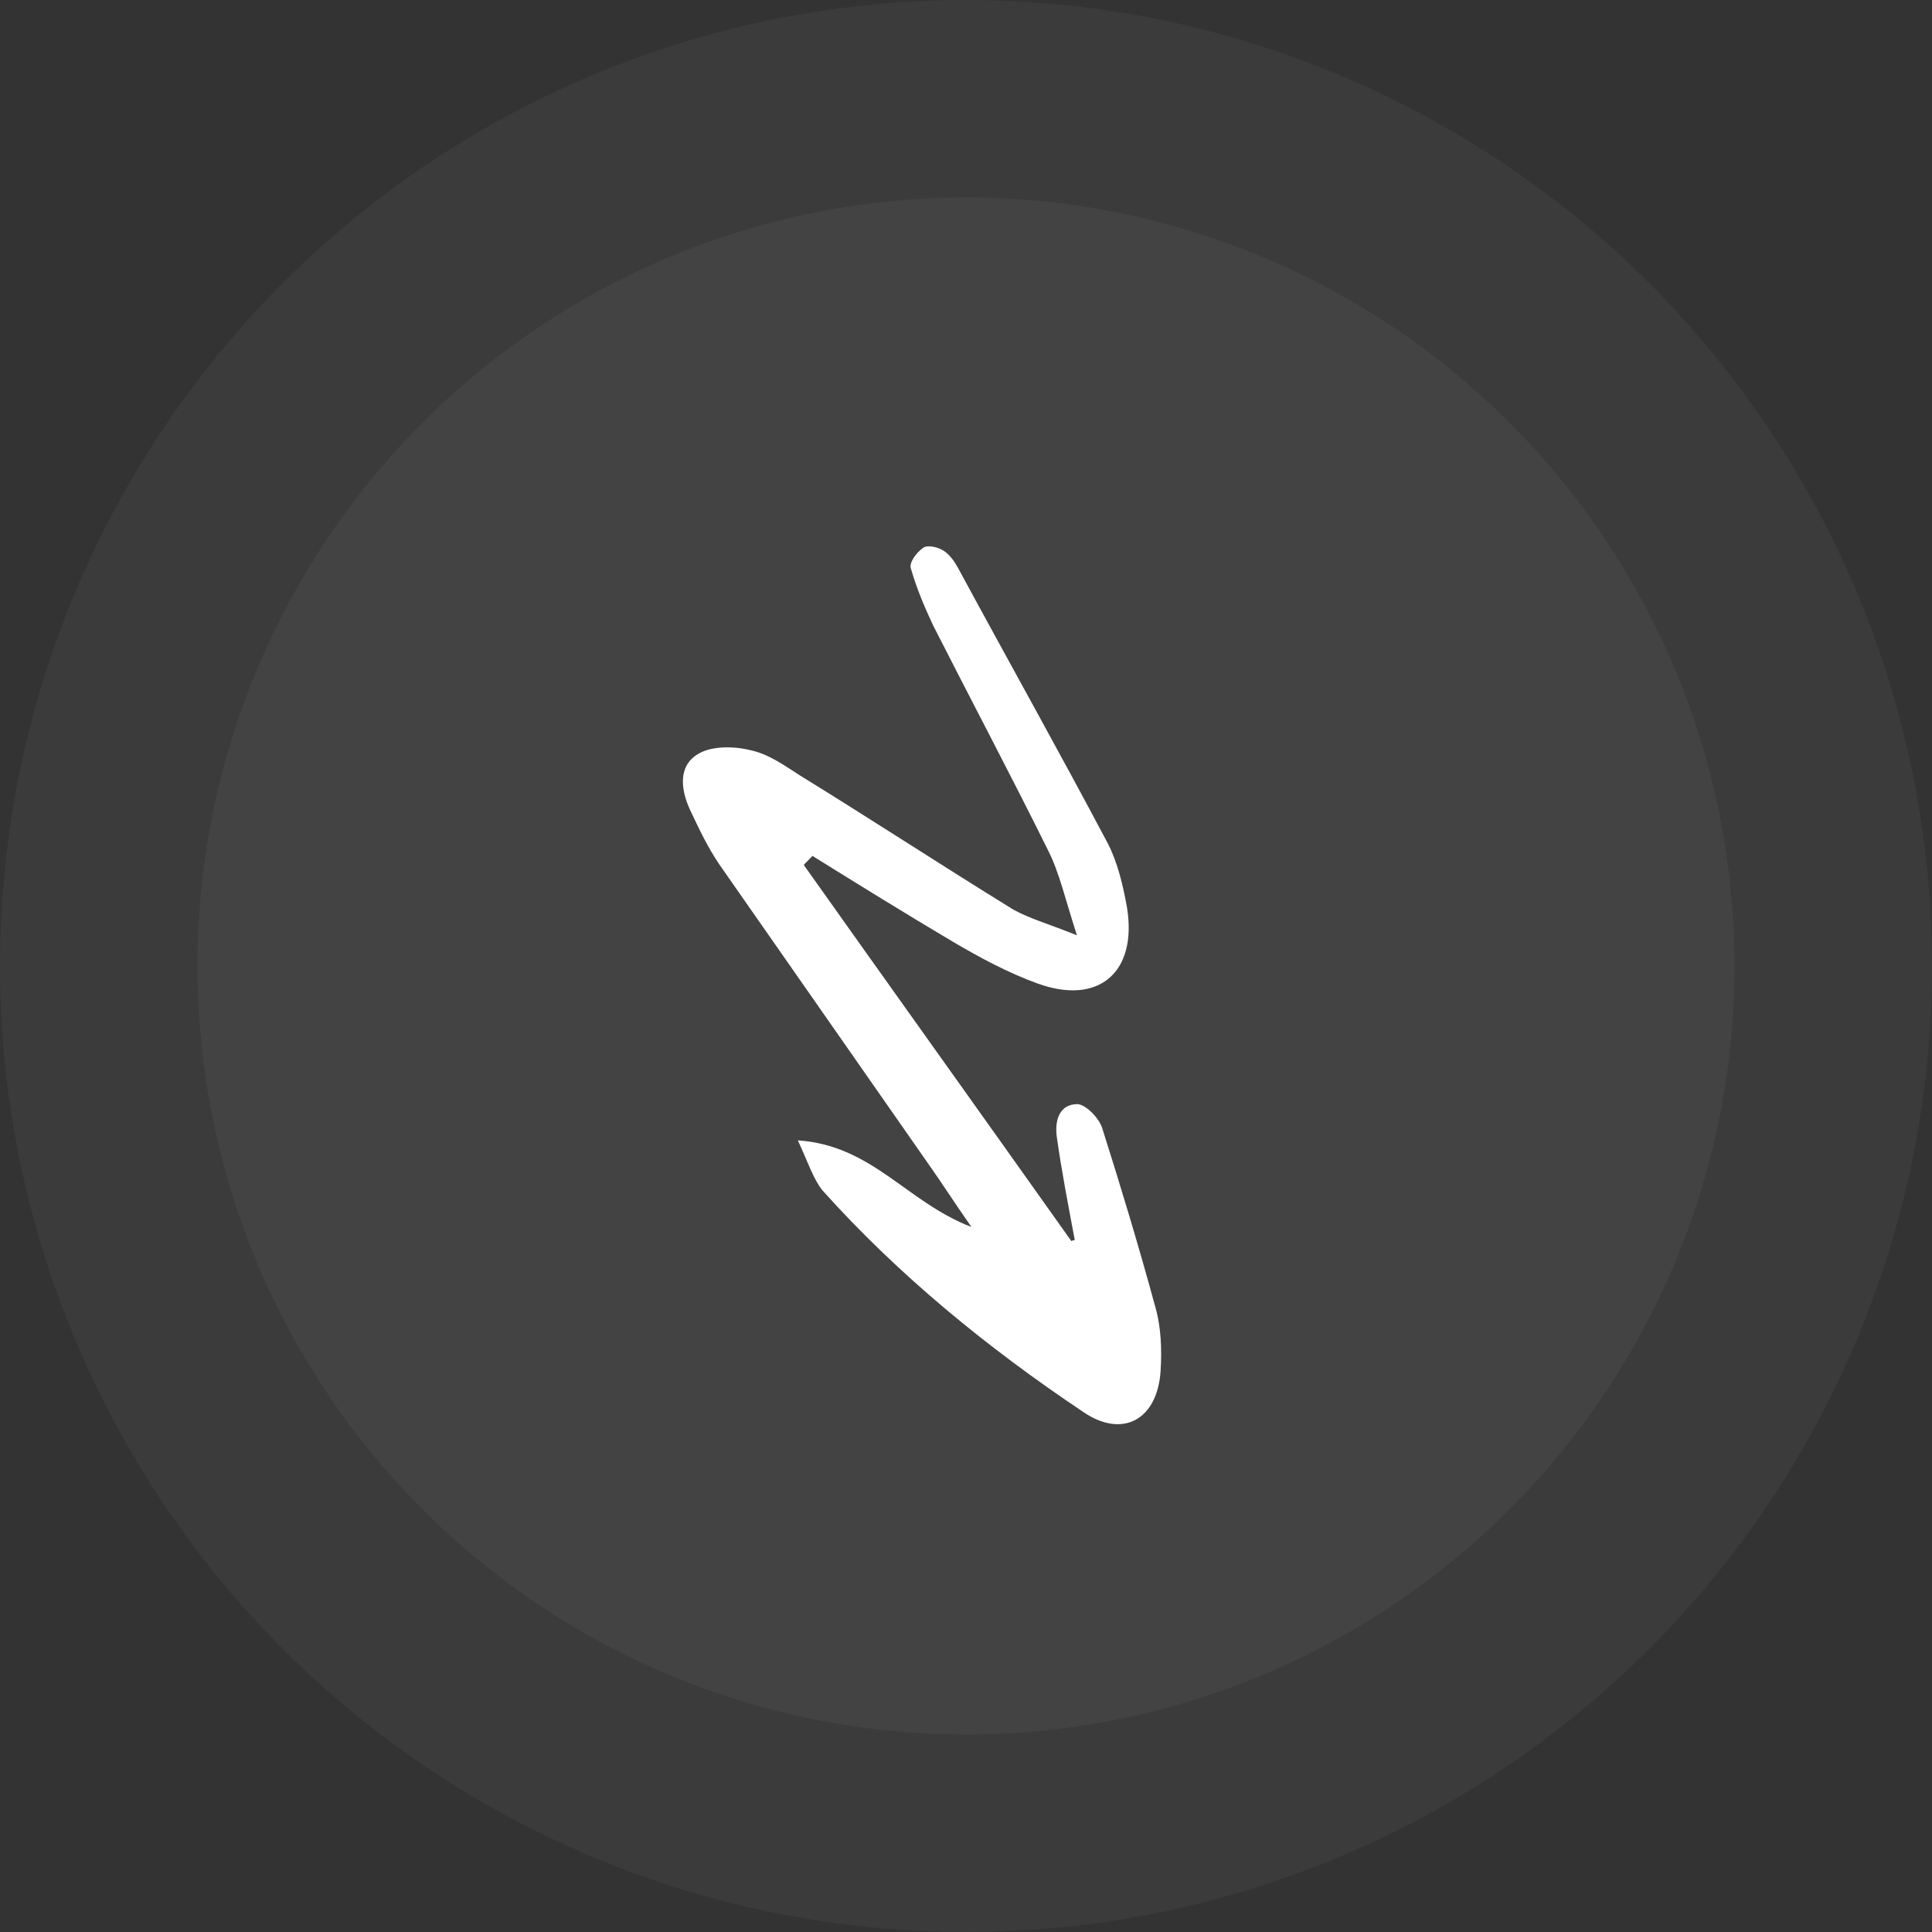
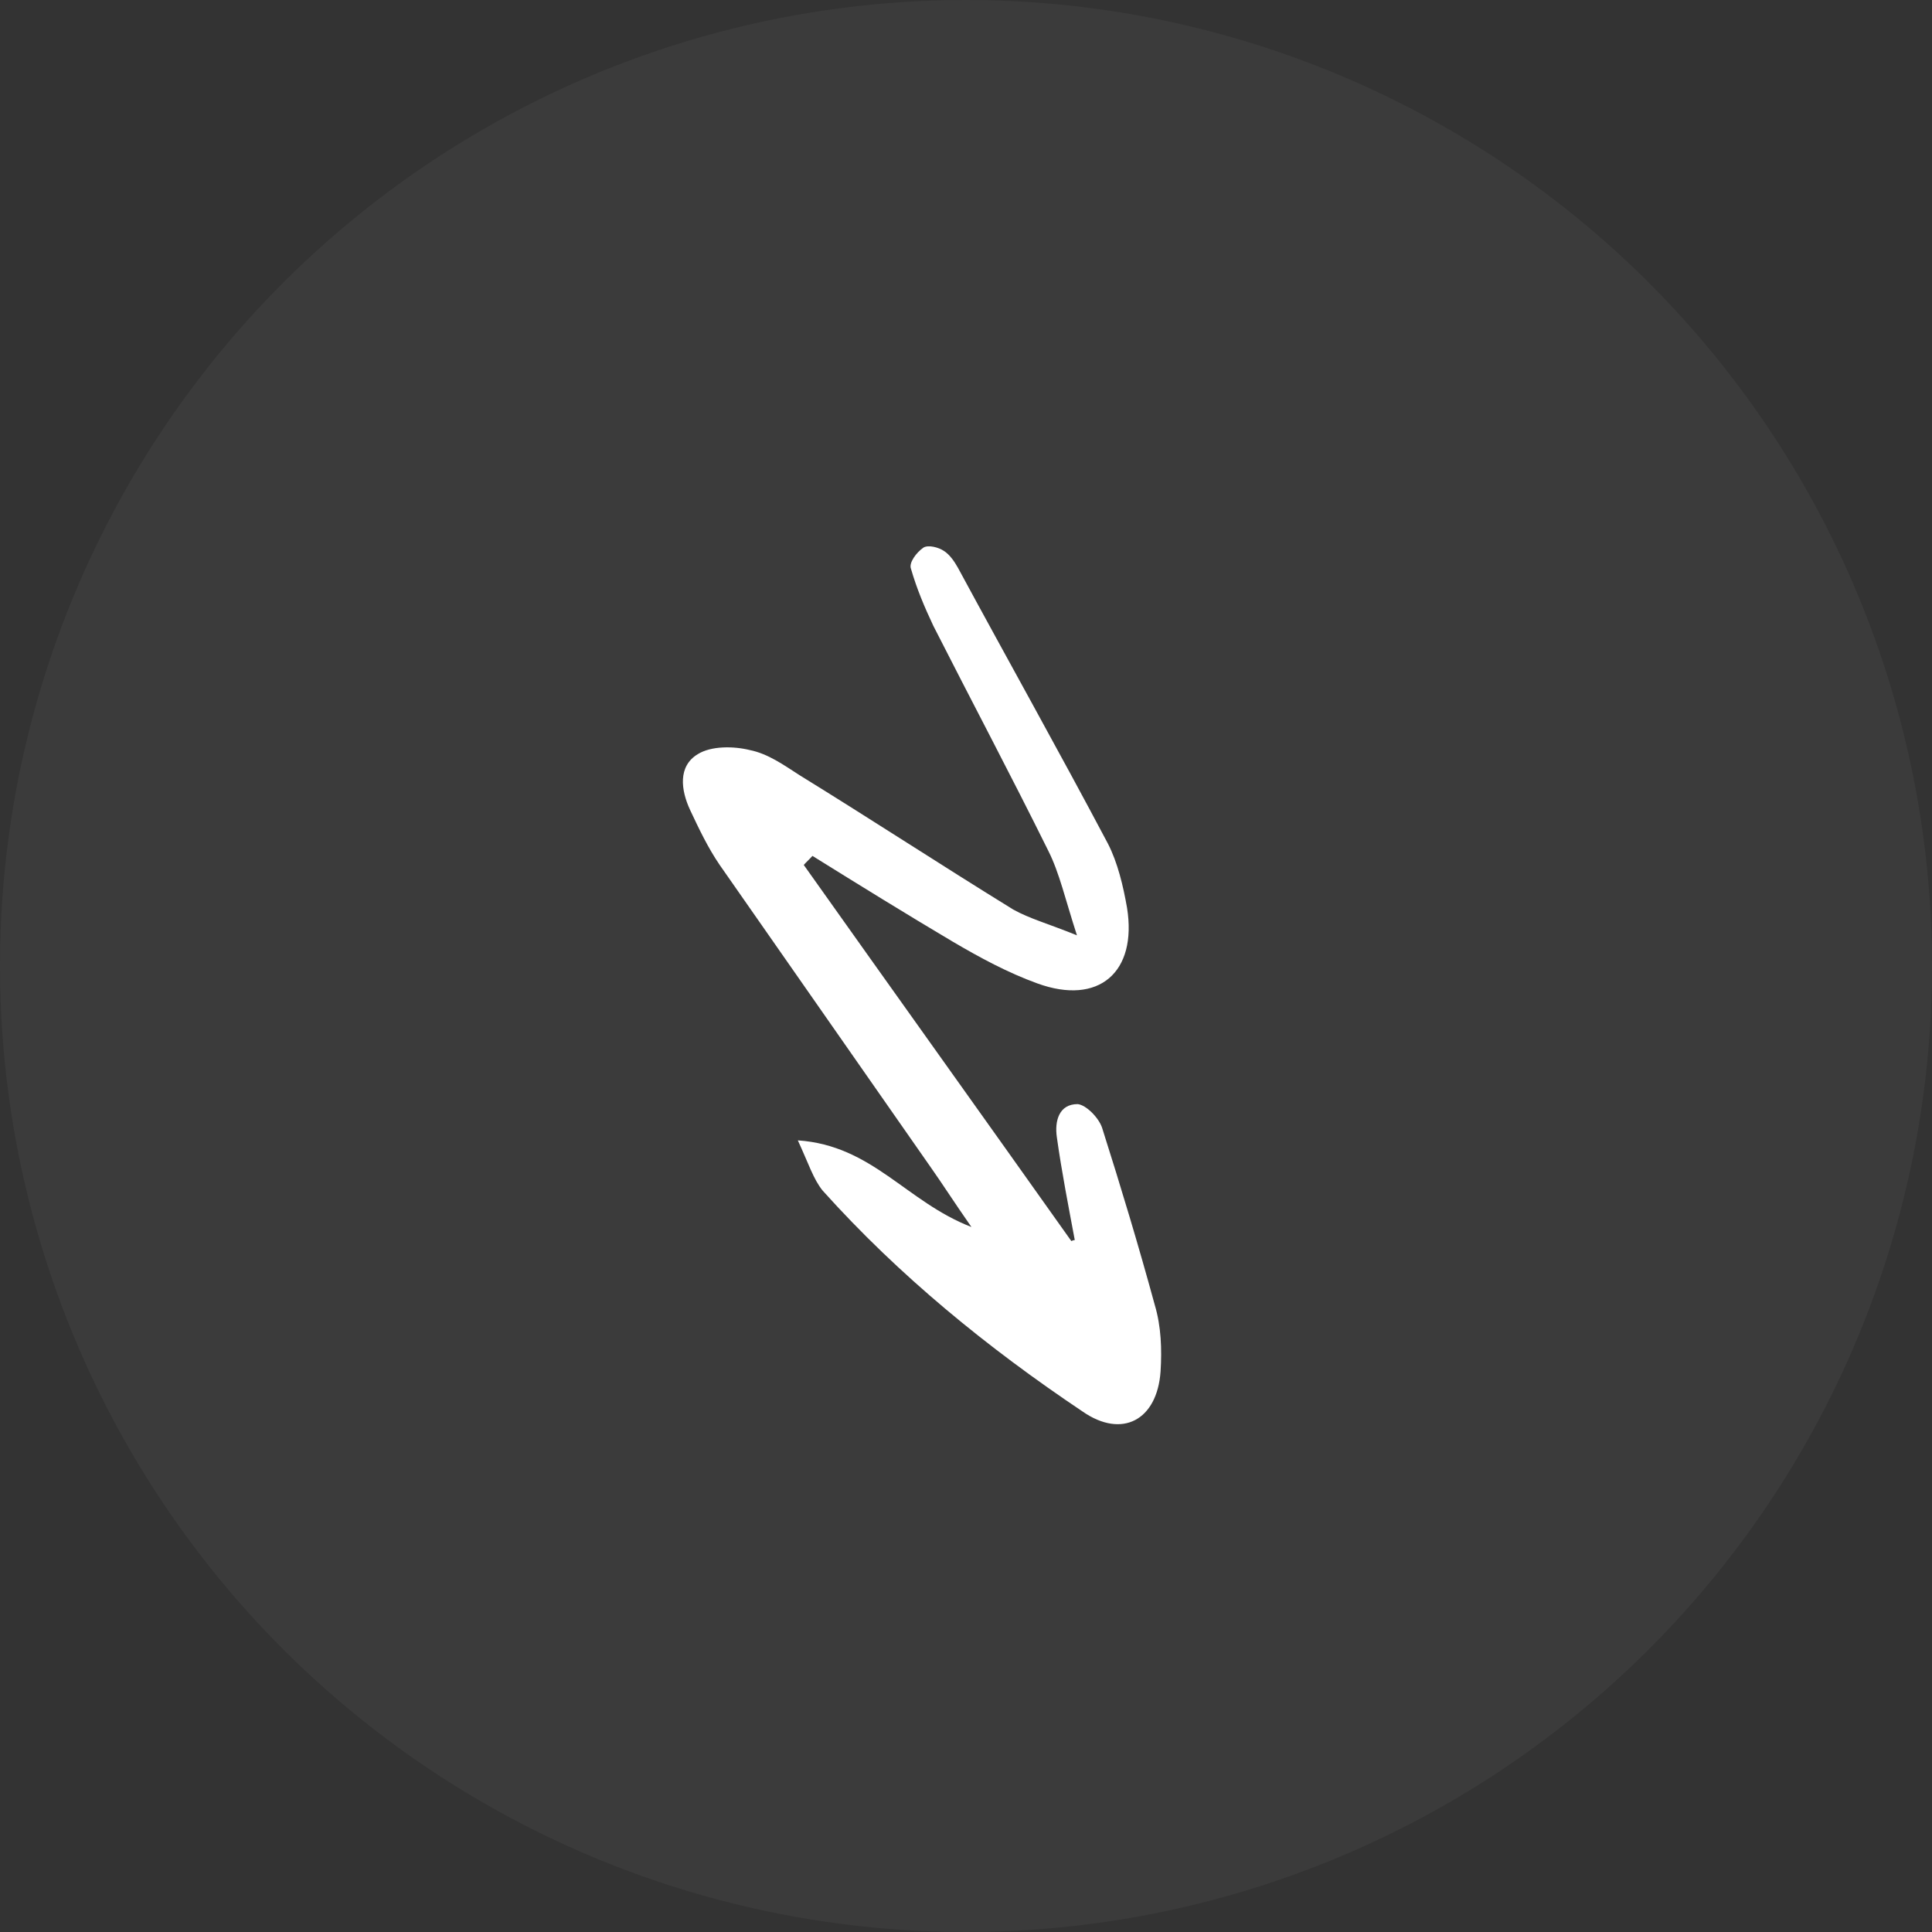
<svg xmlns="http://www.w3.org/2000/svg" width="362" height="362" viewBox="0 0 362 362" fill="none">
  <rect x="0" y="0" width="362" height="362" fill="#333333" stroke="none" />
  <circle cx="181" cy="181" r="181" fill="white" fill-opacity="0.04" />
-   <circle cx="181" cy="181" r="144" fill="white" fill-opacity="0.04" />
  <path d="M200.735 232.536C184.091 209.074 167.245 185.529 150.602 162.066C151.05 161.541 151.782 160.895 152.23 160.37C160.883 165.758 169.738 171.228 178.473 176.413C183.609 179.435 188.827 182.254 194.372 184.264C205.868 188.447 213.11 182.193 211.175 170.103C210.463 166.046 209.427 161.623 207.578 158.047C198.368 140.656 188.791 123.588 179.499 106.4C178.815 105.181 177.929 103.88 176.797 103.186C175.867 102.574 173.964 102.039 173.029 102.602C171.728 103.489 170.22 105.469 170.701 106.606C171.78 110.341 173.225 113.752 174.872 117.246C181.948 131.182 189.429 145.281 196.423 159.419C198.514 163.564 199.588 168.474 201.789 175.254C196.325 173.042 192.923 172.135 189.85 170.42C176.466 162.174 163.246 153.524 149.862 145.278C146.87 143.36 143.96 141.24 140.477 140.536C137.48 139.794 133.264 139.736 130.744 141.306C127.005 143.561 127.553 148.023 129.321 151.801C130.968 155.295 132.615 158.788 134.832 162.041C148.089 181.07 161.225 199.815 174.482 218.845C176.578 221.813 178.591 224.984 182.016 229.904C169.794 225.19 163.473 214.623 149.491 213.672C151.5 218.019 152.419 220.983 154.154 223.098C168.437 239.01 185.082 252.581 202.87 264.493C210.227 269.591 216.809 266.133 217.456 256.972C217.717 252.838 217.572 248.54 216.373 244.521C213.339 233.4 210.021 222.399 206.501 211.316C205.86 209.408 203.519 207.047 201.938 206.878C198.411 206.863 197.587 210.062 198.02 213.064C198.925 219.555 200.235 226.209 201.424 232.58C201.588 232.175 201.019 232.416 200.735 232.536Z" fill="white" />
</svg>